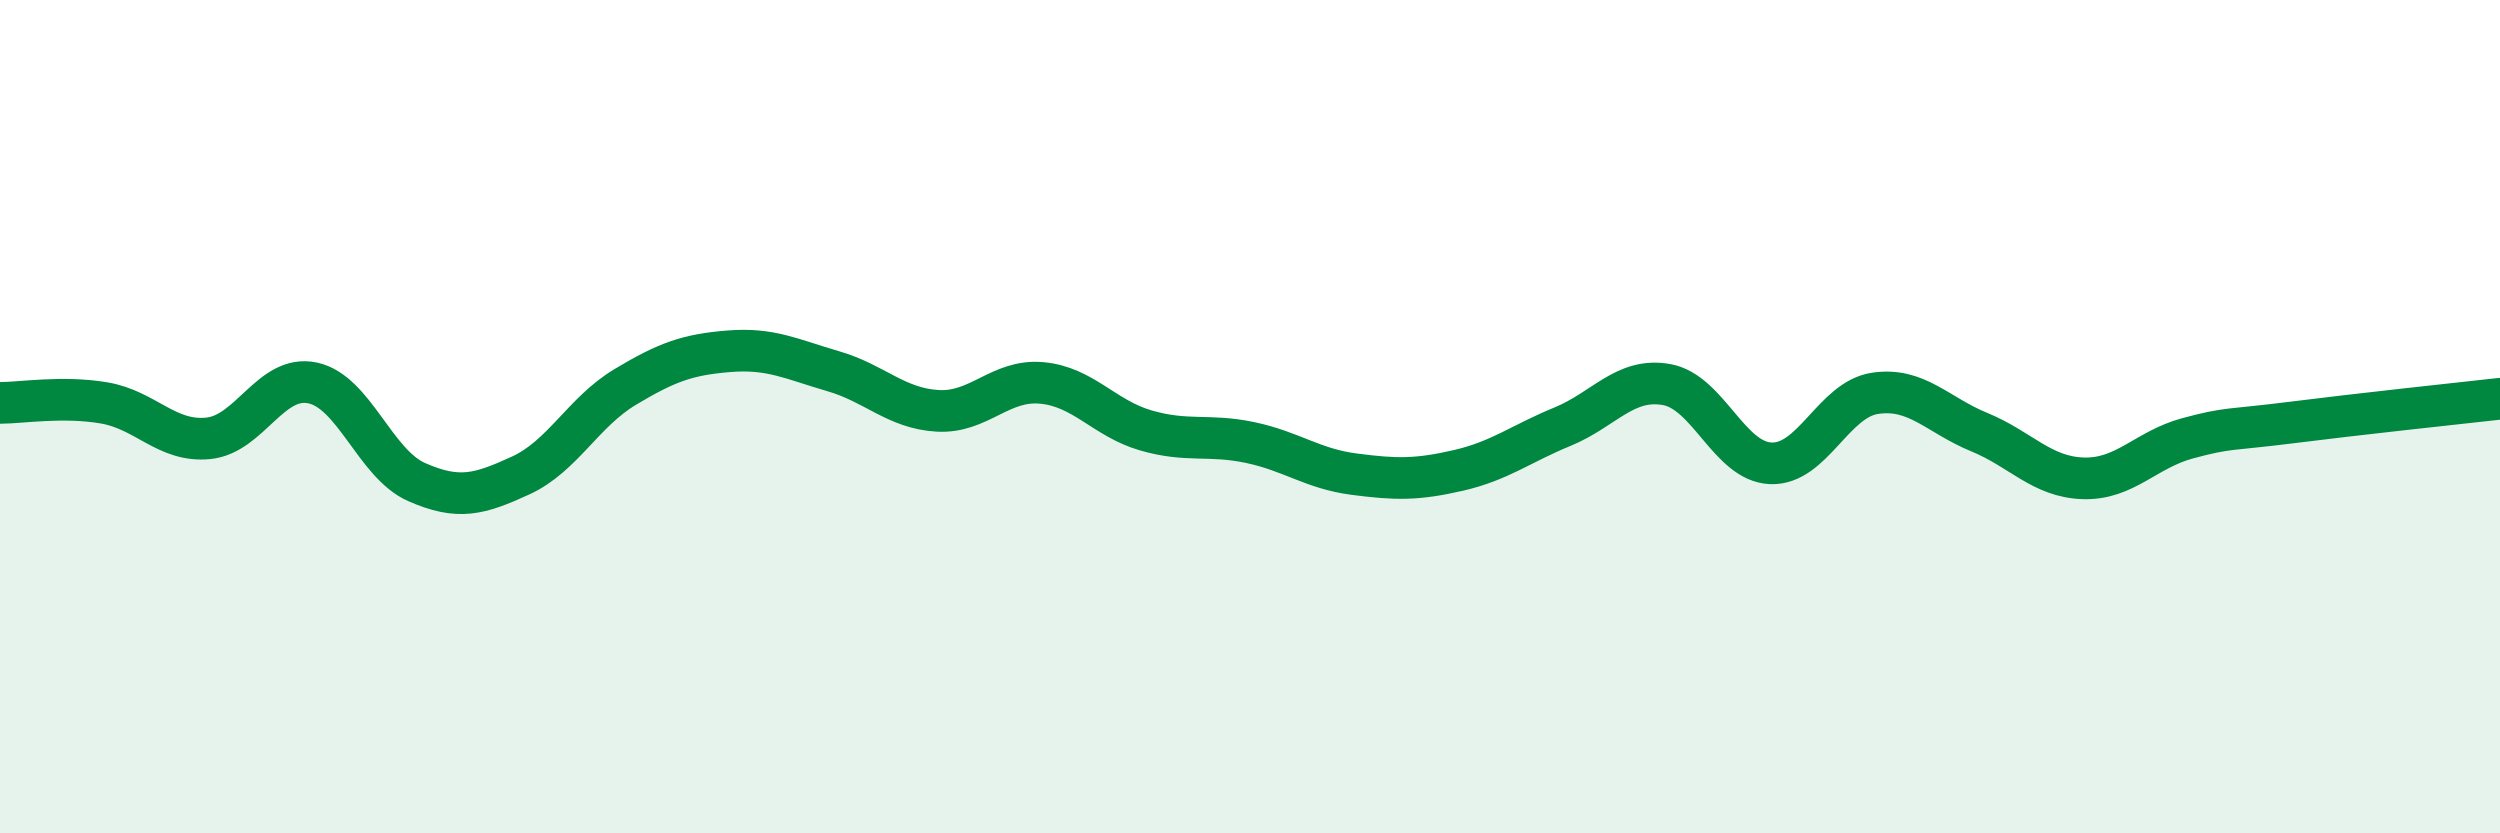
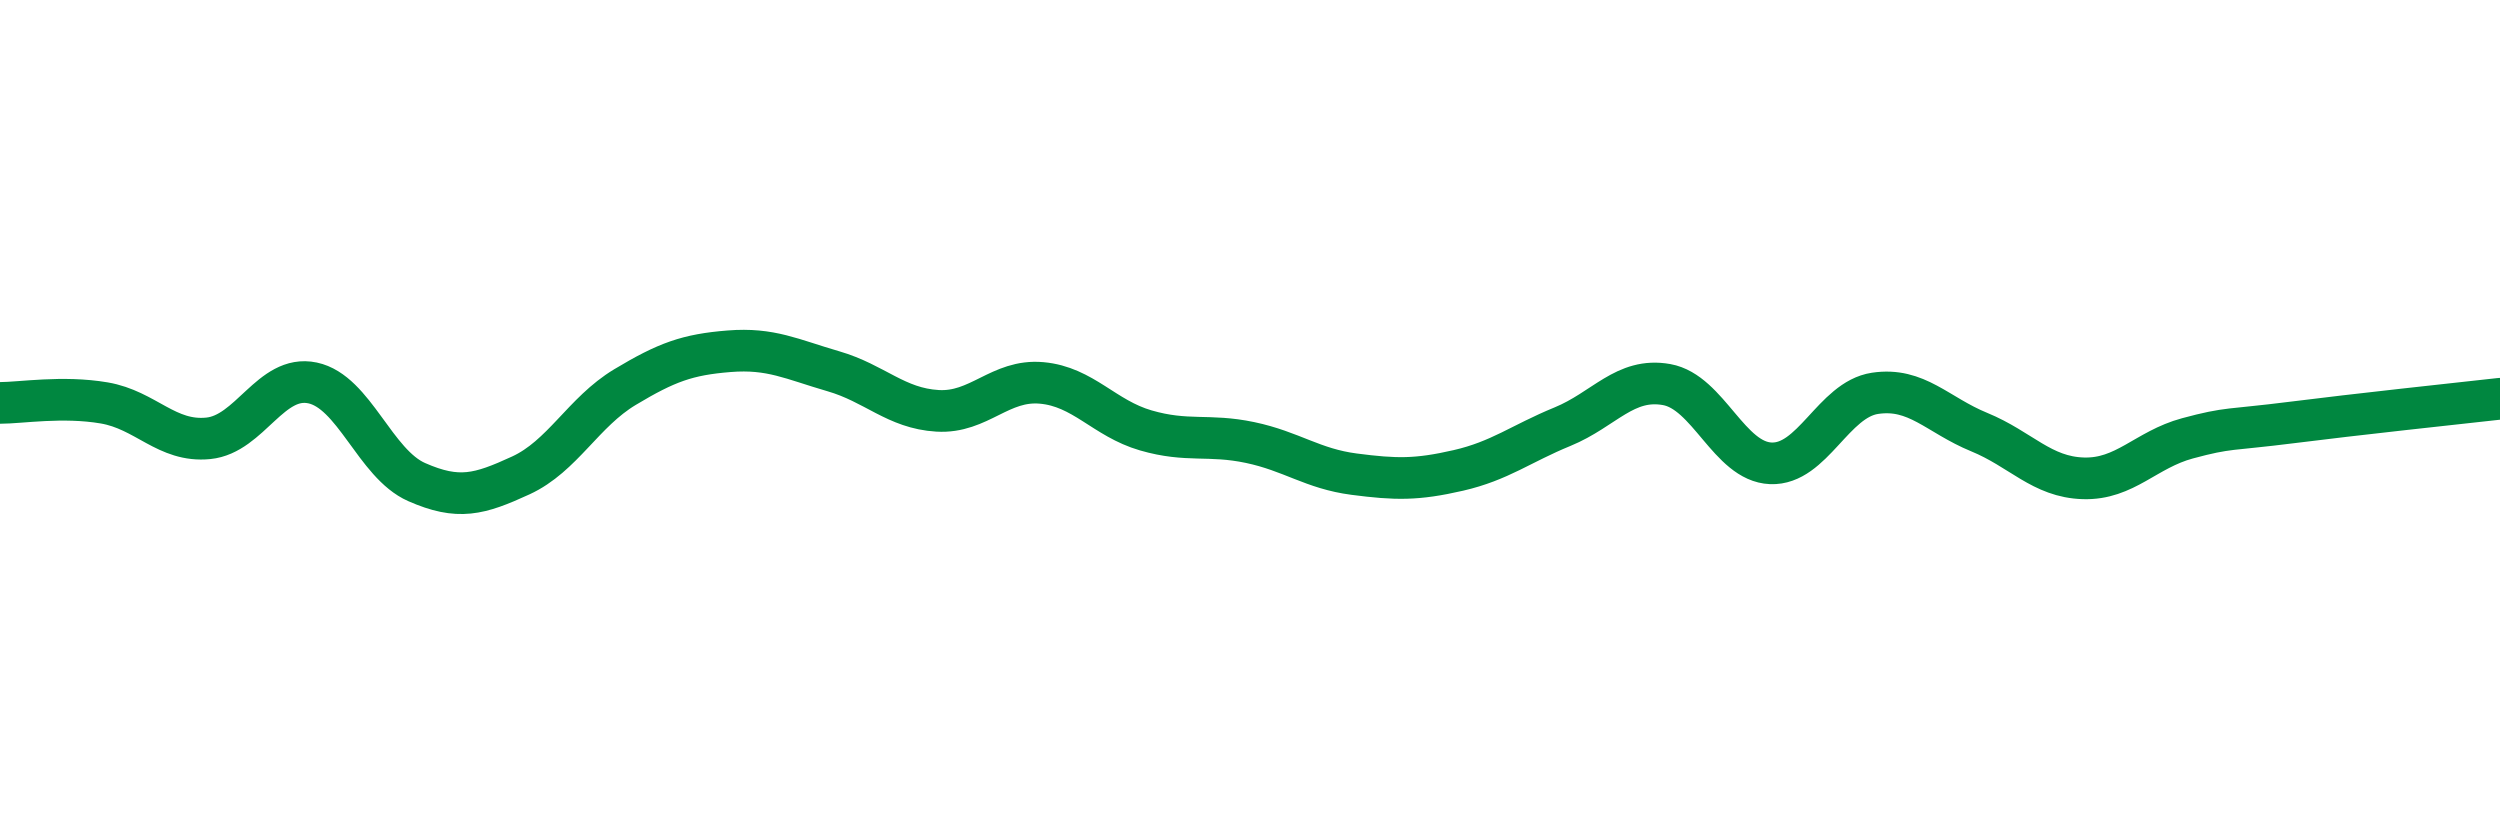
<svg xmlns="http://www.w3.org/2000/svg" width="60" height="20" viewBox="0 0 60 20">
-   <path d="M 0,9.67 C 0.5,9.67 1.5,9.5 2.5,9.67 C 3.5,9.84 4,10.62 5,10.52 C 6,10.42 6.5,8.98 7.5,9.19 C 8.5,9.4 9,11.13 10,11.57 C 11,12.01 11.5,11.87 12.5,11.41 C 13.5,10.95 14,9.89 15,9.29 C 16,8.69 16.5,8.51 17.5,8.43 C 18.5,8.35 19,8.62 20,8.91 C 21,9.2 21.5,9.8 22.5,9.86 C 23.5,9.92 24,9.1 25,9.19 C 26,9.28 26.5,10.04 27.5,10.33 C 28.5,10.62 29,10.41 30,10.62 C 31,10.83 31.5,11.25 32.5,11.38 C 33.5,11.51 34,11.52 35,11.29 C 36,11.06 36.5,10.65 37.5,10.24 C 38.5,9.83 39,9.05 40,9.23 C 41,9.41 41.5,11.08 42.5,11.12 C 43.5,11.16 44,9.59 45,9.44 C 46,9.29 46.5,9.96 47.5,10.37 C 48.5,10.78 49,11.45 50,11.48 C 51,11.51 51.5,10.79 52.5,10.52 C 53.5,10.25 53.5,10.33 55,10.14 C 56.5,9.95 59,9.68 60,9.57L60 20L0 20Z" fill="#008740" opacity="0.1" stroke-linecap="round" stroke-linejoin="round" />
  <path d="M 0,9.67 C 0.5,9.67 1.5,9.5 2.5,9.67 C 3.5,9.84 4,10.62 5,10.52 C 6,10.42 6.5,8.98 7.5,9.19 C 8.5,9.4 9,11.13 10,11.57 C 11,12.01 11.5,11.87 12.5,11.41 C 13.5,10.95 14,9.89 15,9.29 C 16,8.69 16.5,8.51 17.5,8.43 C 18.5,8.35 19,8.62 20,8.91 C 21,9.2 21.5,9.8 22.5,9.86 C 23.5,9.92 24,9.1 25,9.19 C 26,9.28 26.5,10.04 27.5,10.33 C 28.5,10.62 29,10.41 30,10.62 C 31,10.83 31.5,11.25 32.5,11.38 C 33.5,11.51 34,11.52 35,11.29 C 36,11.06 36.5,10.65 37.5,10.24 C 38.5,9.83 39,9.05 40,9.23 C 41,9.41 41.5,11.08 42.5,11.12 C 43.5,11.16 44,9.59 45,9.44 C 46,9.29 46.5,9.96 47.5,10.37 C 48.5,10.78 49,11.45 50,11.48 C 51,11.51 51.5,10.79 52.5,10.52 C 53.5,10.25 53.5,10.33 55,10.14 C 56.5,9.95 59,9.68 60,9.57" stroke="#008740" stroke-width="1" fill="none" stroke-linecap="round" stroke-linejoin="round" />
</svg>